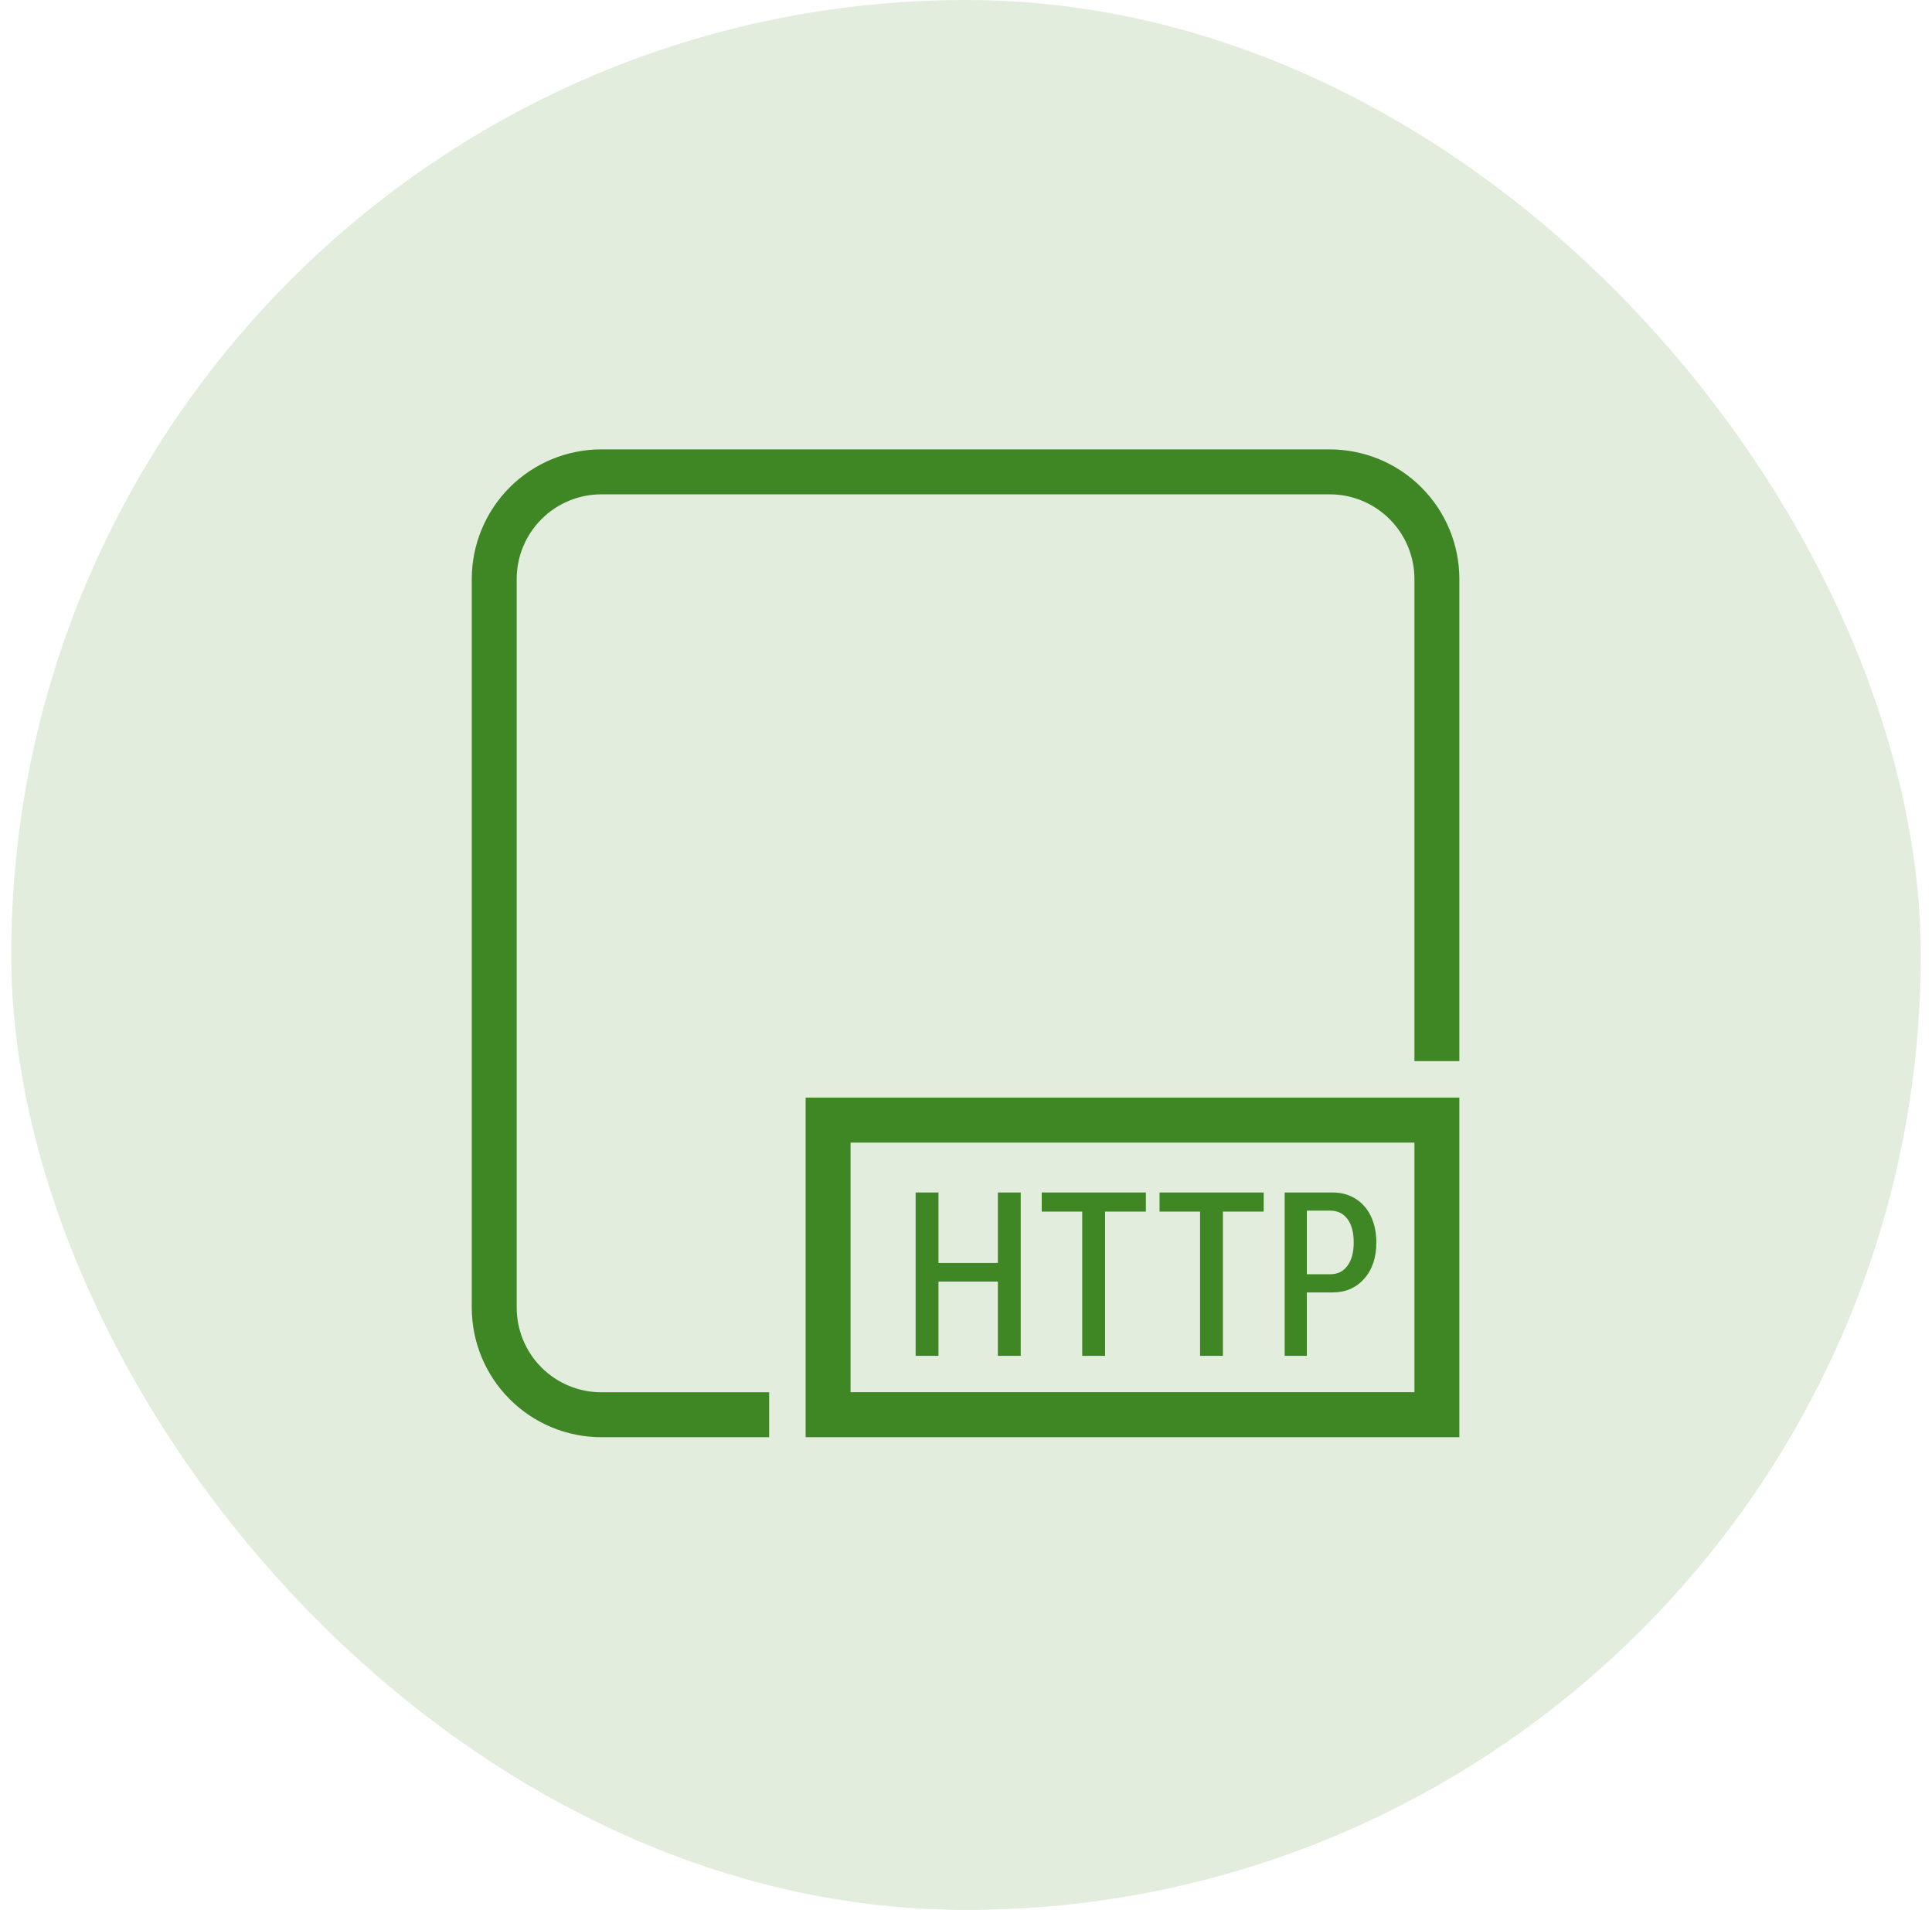
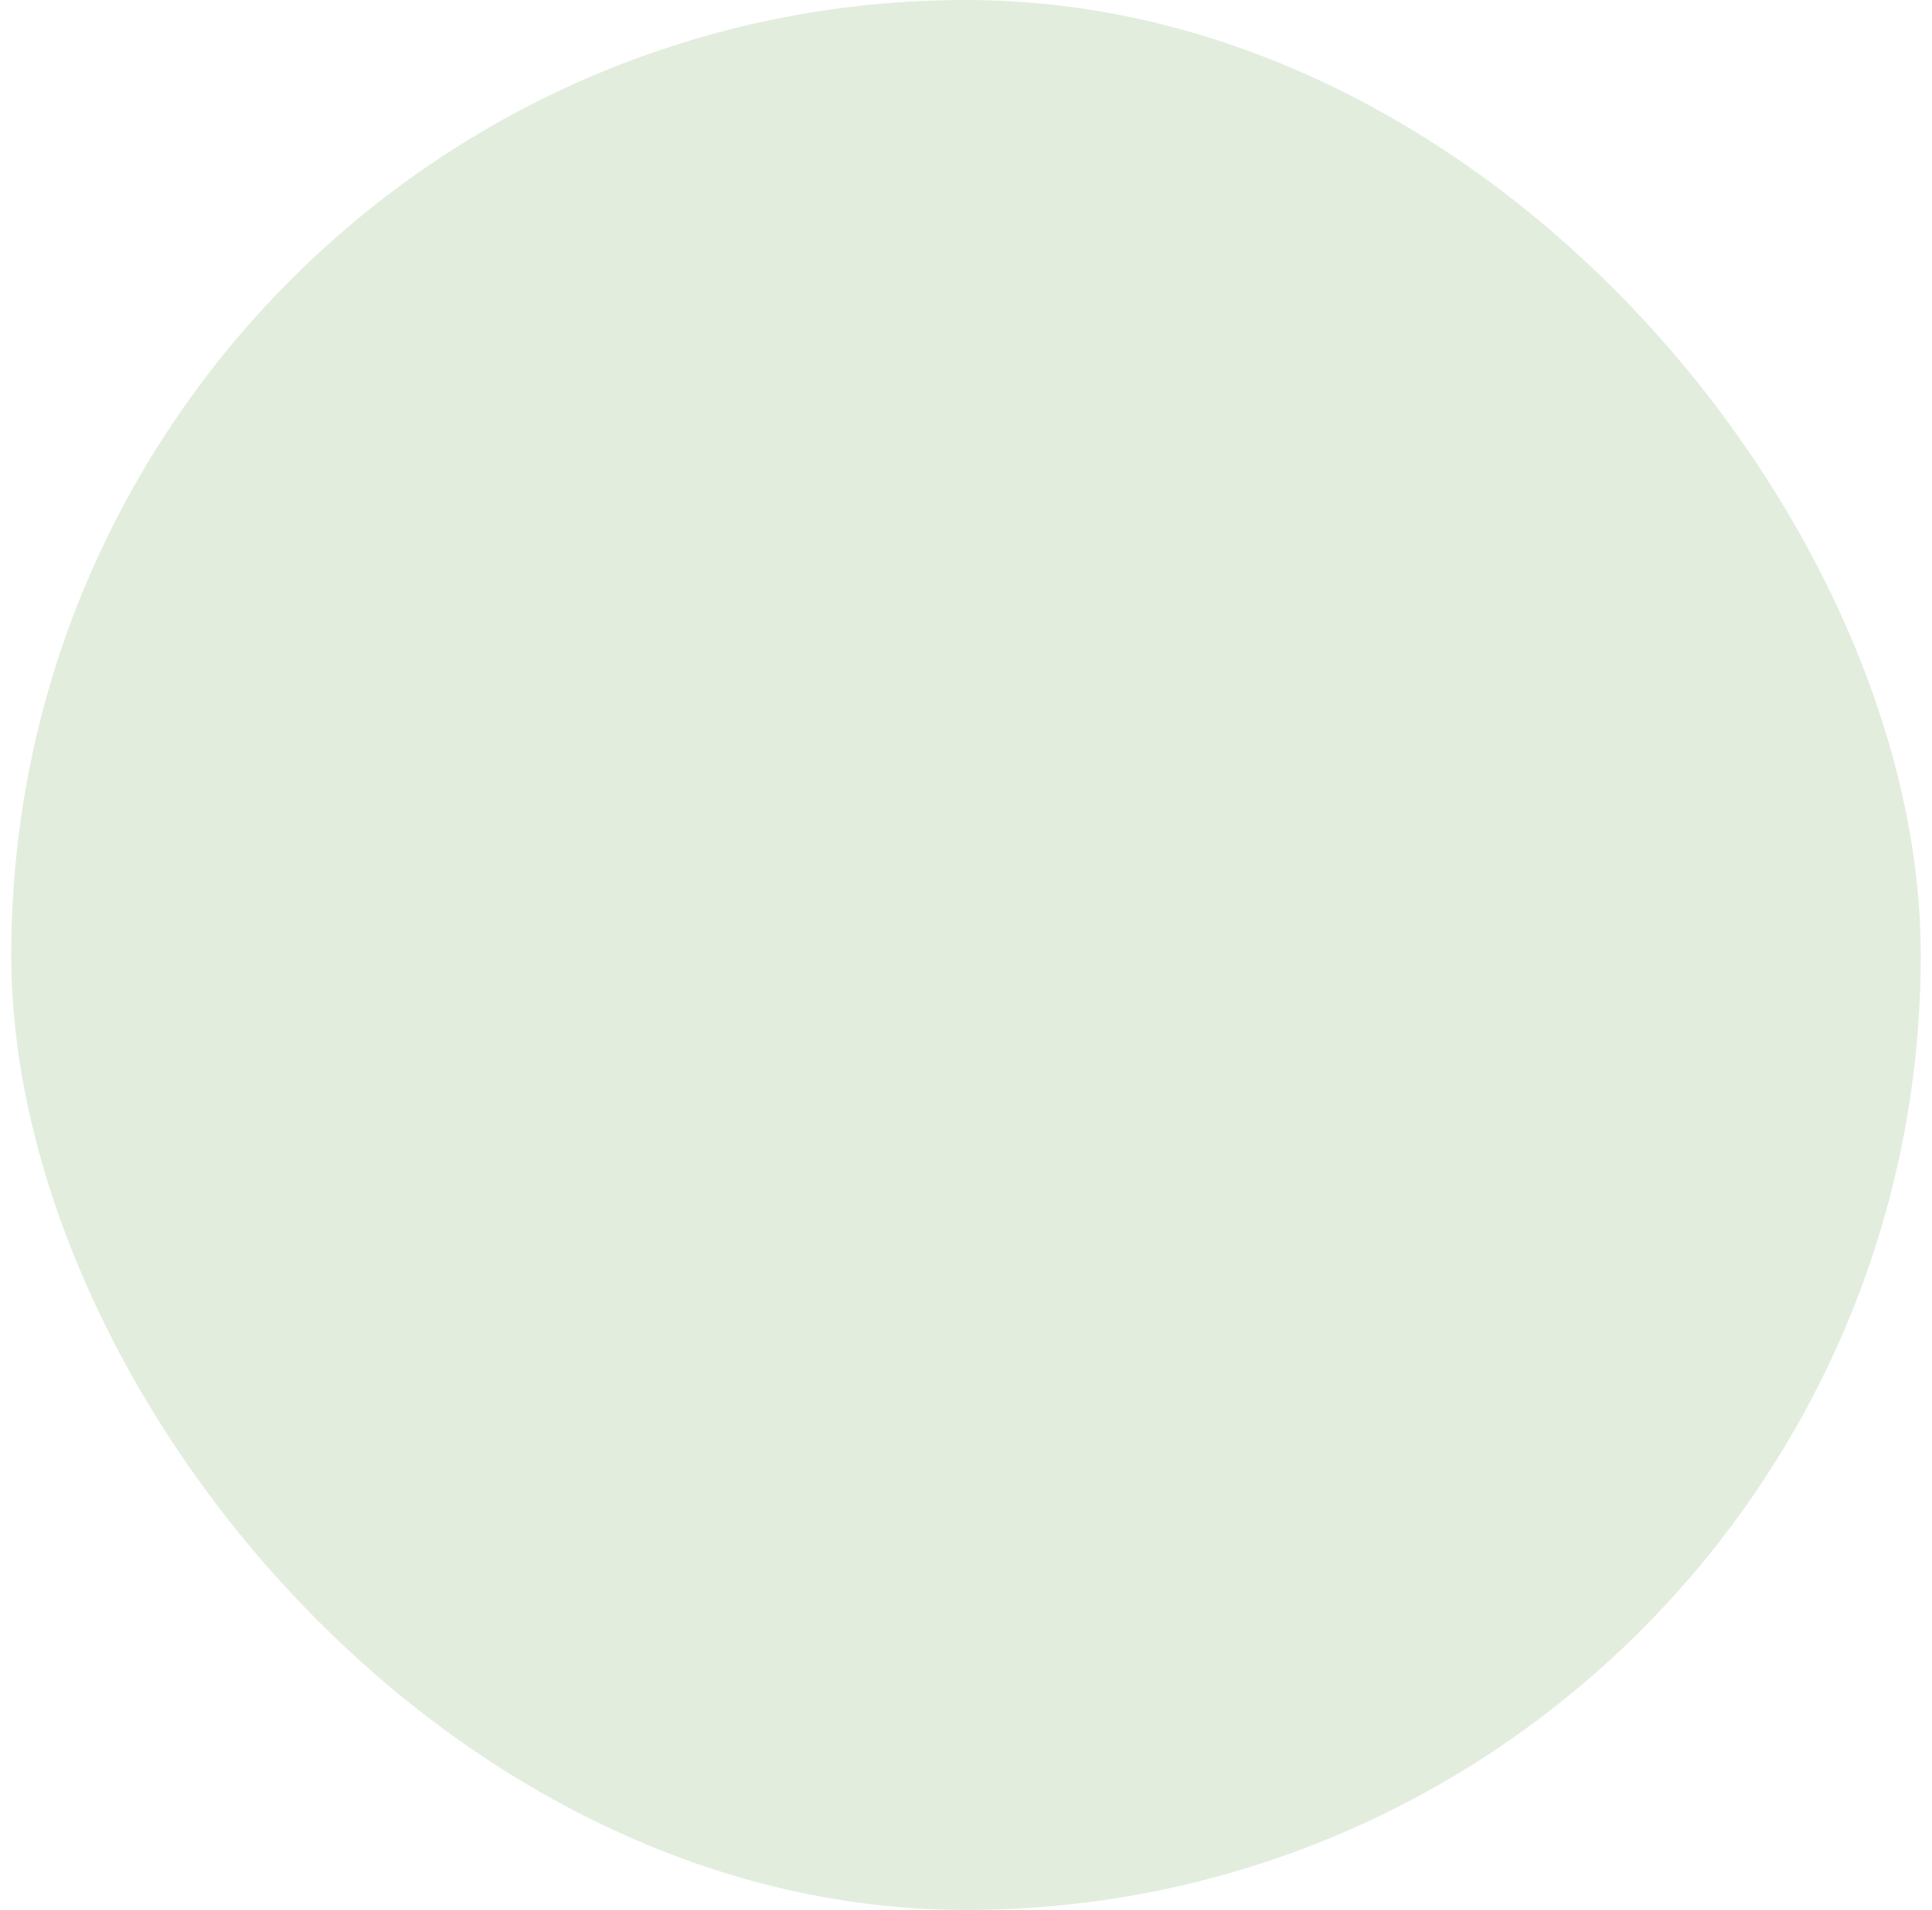
<svg xmlns="http://www.w3.org/2000/svg" width="86" height="85" viewBox="0 0 86 85" fill="none">
  <rect x="0.5" width="85" height="85" rx="42.5" fill="#3F8624" fill-opacity="0.15" />
-   <path fill-rule="evenodd" clip-rule="evenodd" d="M37.861 61.96H62.961V50.85H37.861V61.96ZM35.861 48.849H64.961V63.96H35.861V48.849ZM26.764 19.999C25.235 20.001 23.77 20.609 22.689 21.69C21.609 22.772 21.001 24.237 21 25.766V58.198C21.002 59.726 21.609 61.191 22.69 62.272C23.771 63.353 25.236 63.96 26.764 63.962H34.238V61.962H26.764C25.766 61.961 24.809 61.564 24.103 60.858C23.398 60.152 23.001 59.195 23 58.197V25.765C23.001 24.767 23.398 23.81 24.103 23.104C24.809 22.398 25.766 22.001 26.764 22H59.196C60.194 22.001 61.151 22.398 61.857 23.104C62.563 23.81 62.96 24.767 62.961 25.765V47.225H64.961V25.766C64.96 24.237 64.352 22.772 63.271 21.691C62.19 20.61 60.725 20.002 59.196 20H26.764V19.999ZM59.21 56.71C59.538 56.71 59.795 56.585 59.98 56.332C60.166 56.081 60.258 55.735 60.258 55.294C60.258 54.847 60.166 54.498 59.98 54.251C59.795 54.001 59.538 53.878 59.21 53.878H58.172V56.71H59.21ZM58.172 57.518V60.34H57.185V53.07H59.315C59.706 53.07 60.05 53.164 60.347 53.354C60.644 53.542 60.872 53.804 61.03 54.141C61.187 54.476 61.265 54.86 61.265 55.294C61.265 55.966 61.086 56.504 60.725 56.909C60.365 57.315 59.895 57.518 59.315 57.518H58.17H58.172ZM51.615 53.92H53.419V60.34H54.436V53.92H56.251V53.07H51.615V53.92ZM46.37 53.92H48.174V60.34H49.192V53.92H51.007V53.07H46.37V53.92ZM44.42 53.07H45.436V60.34H44.419V57.035H41.775V60.34H40.758V53.07H41.775V56.207H44.419L44.42 53.07Z" fill="#3F8624" />
</svg>